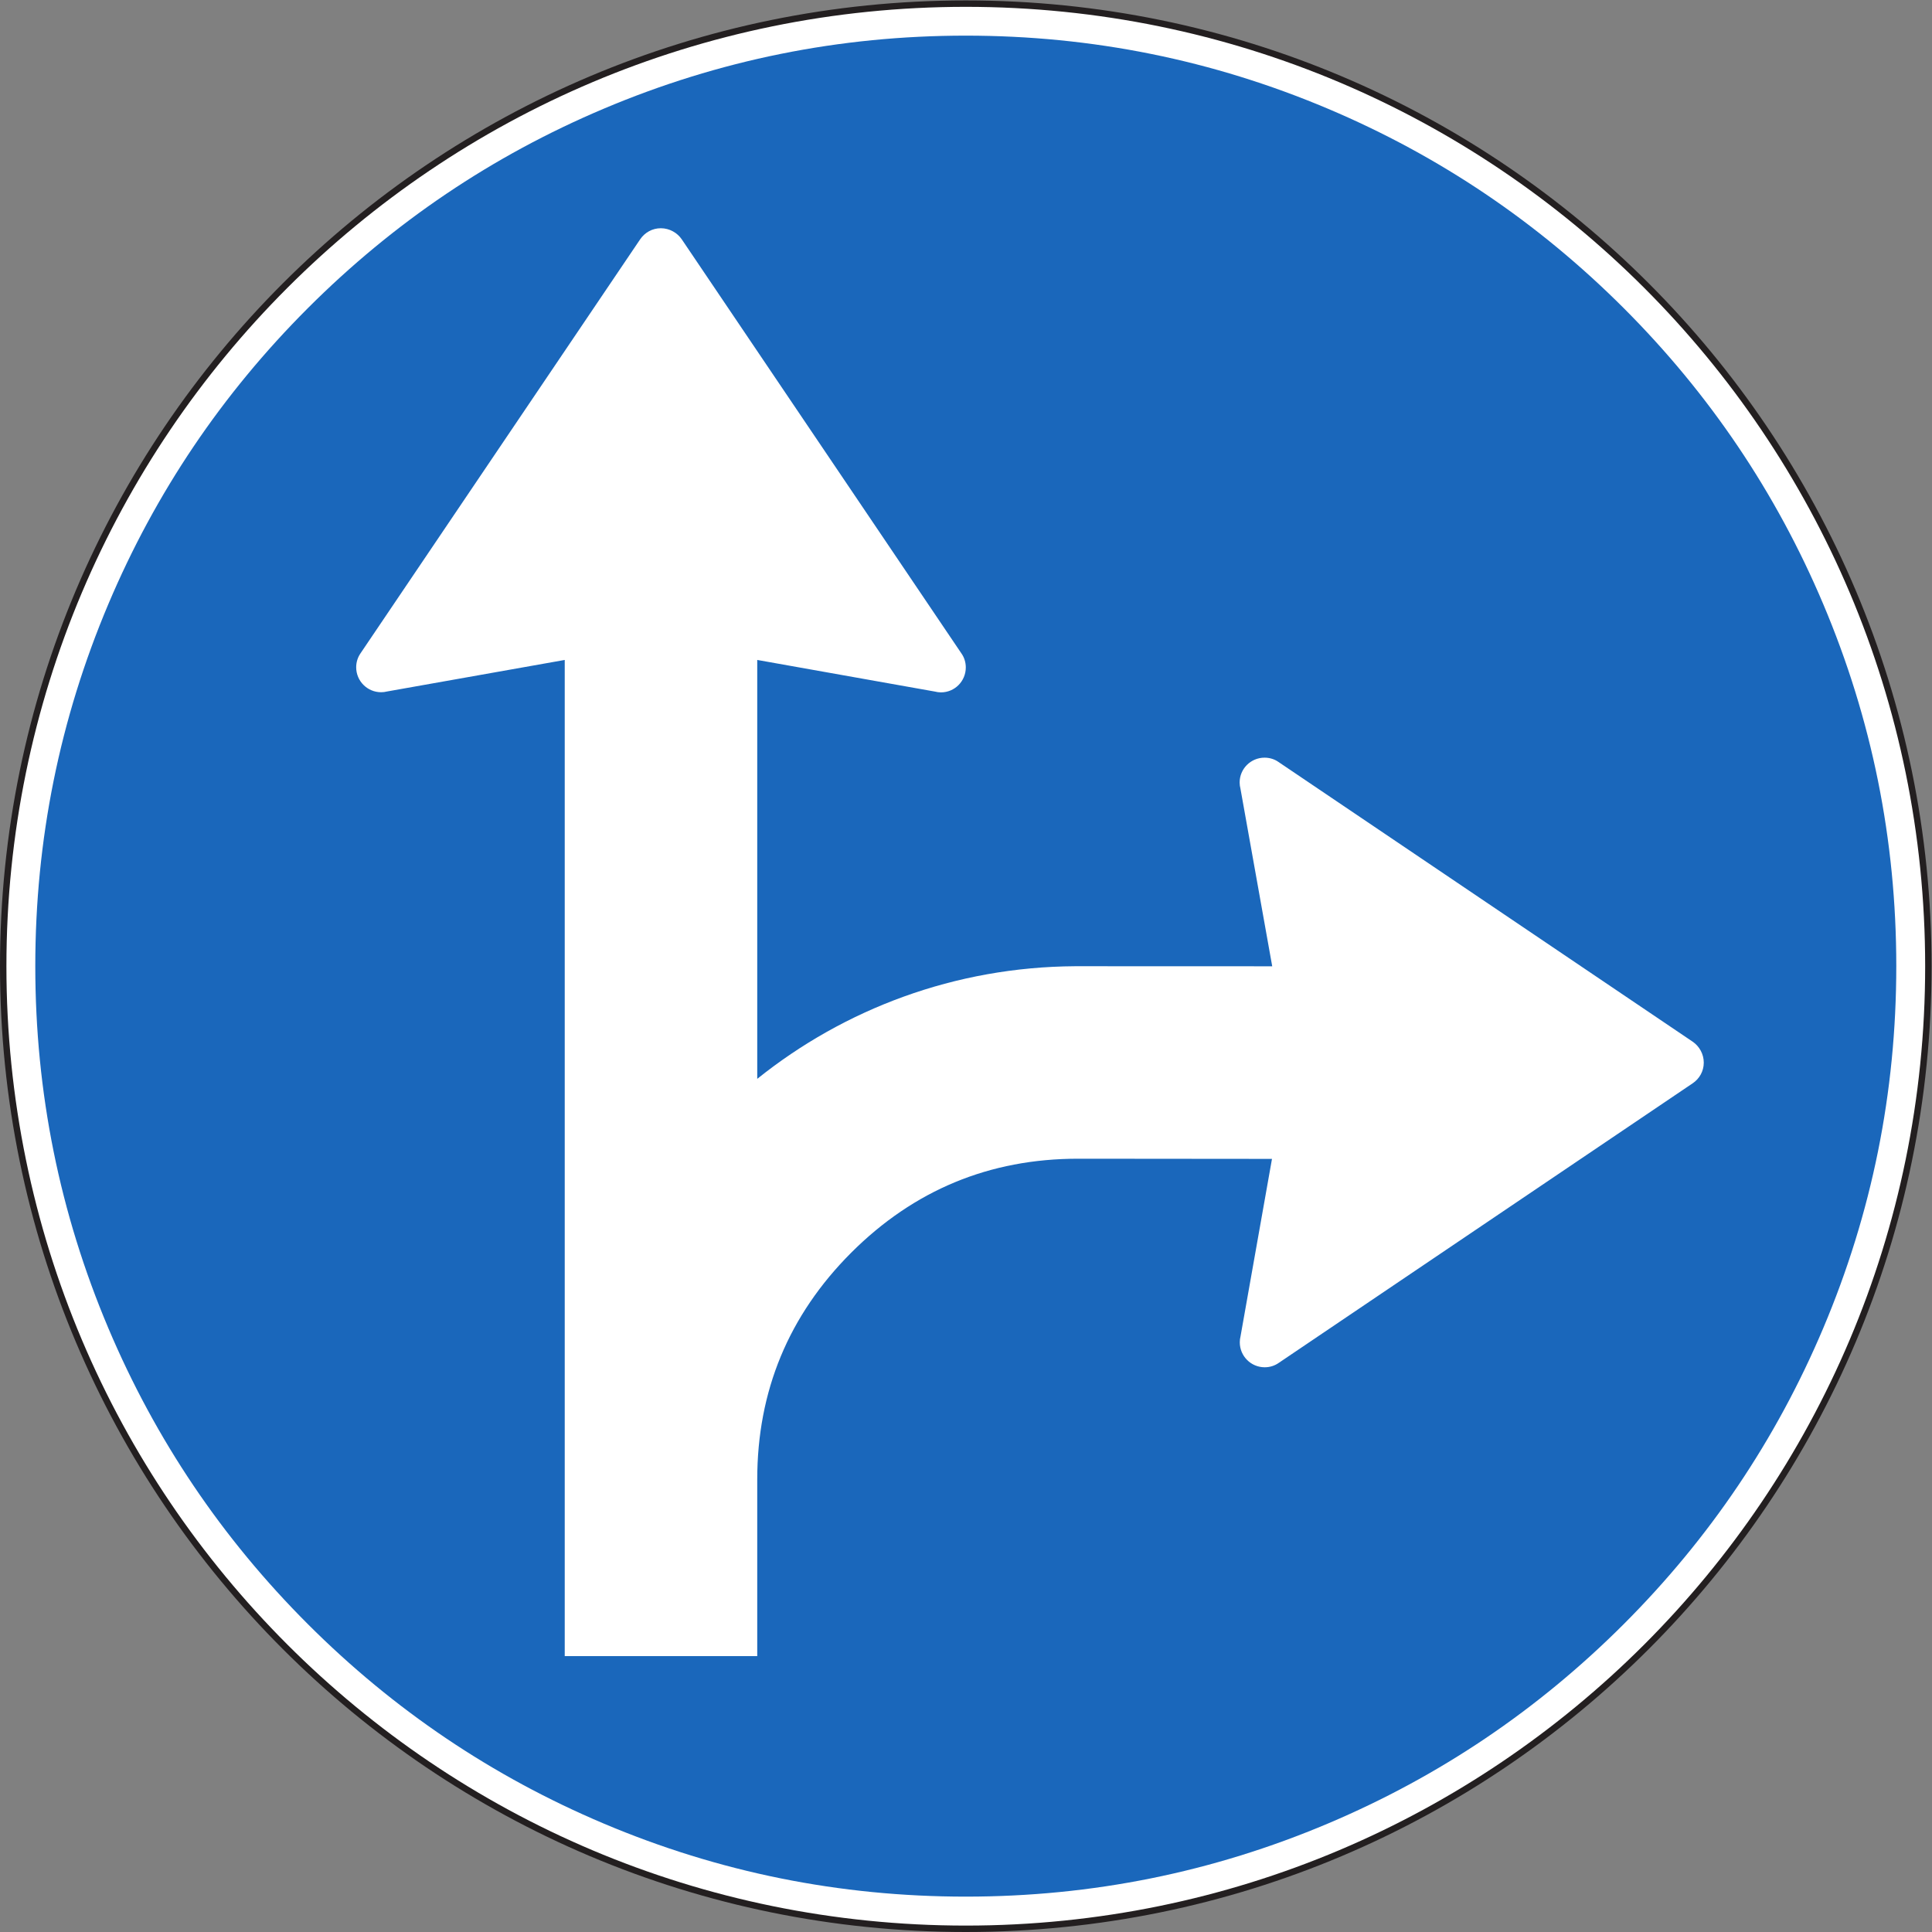
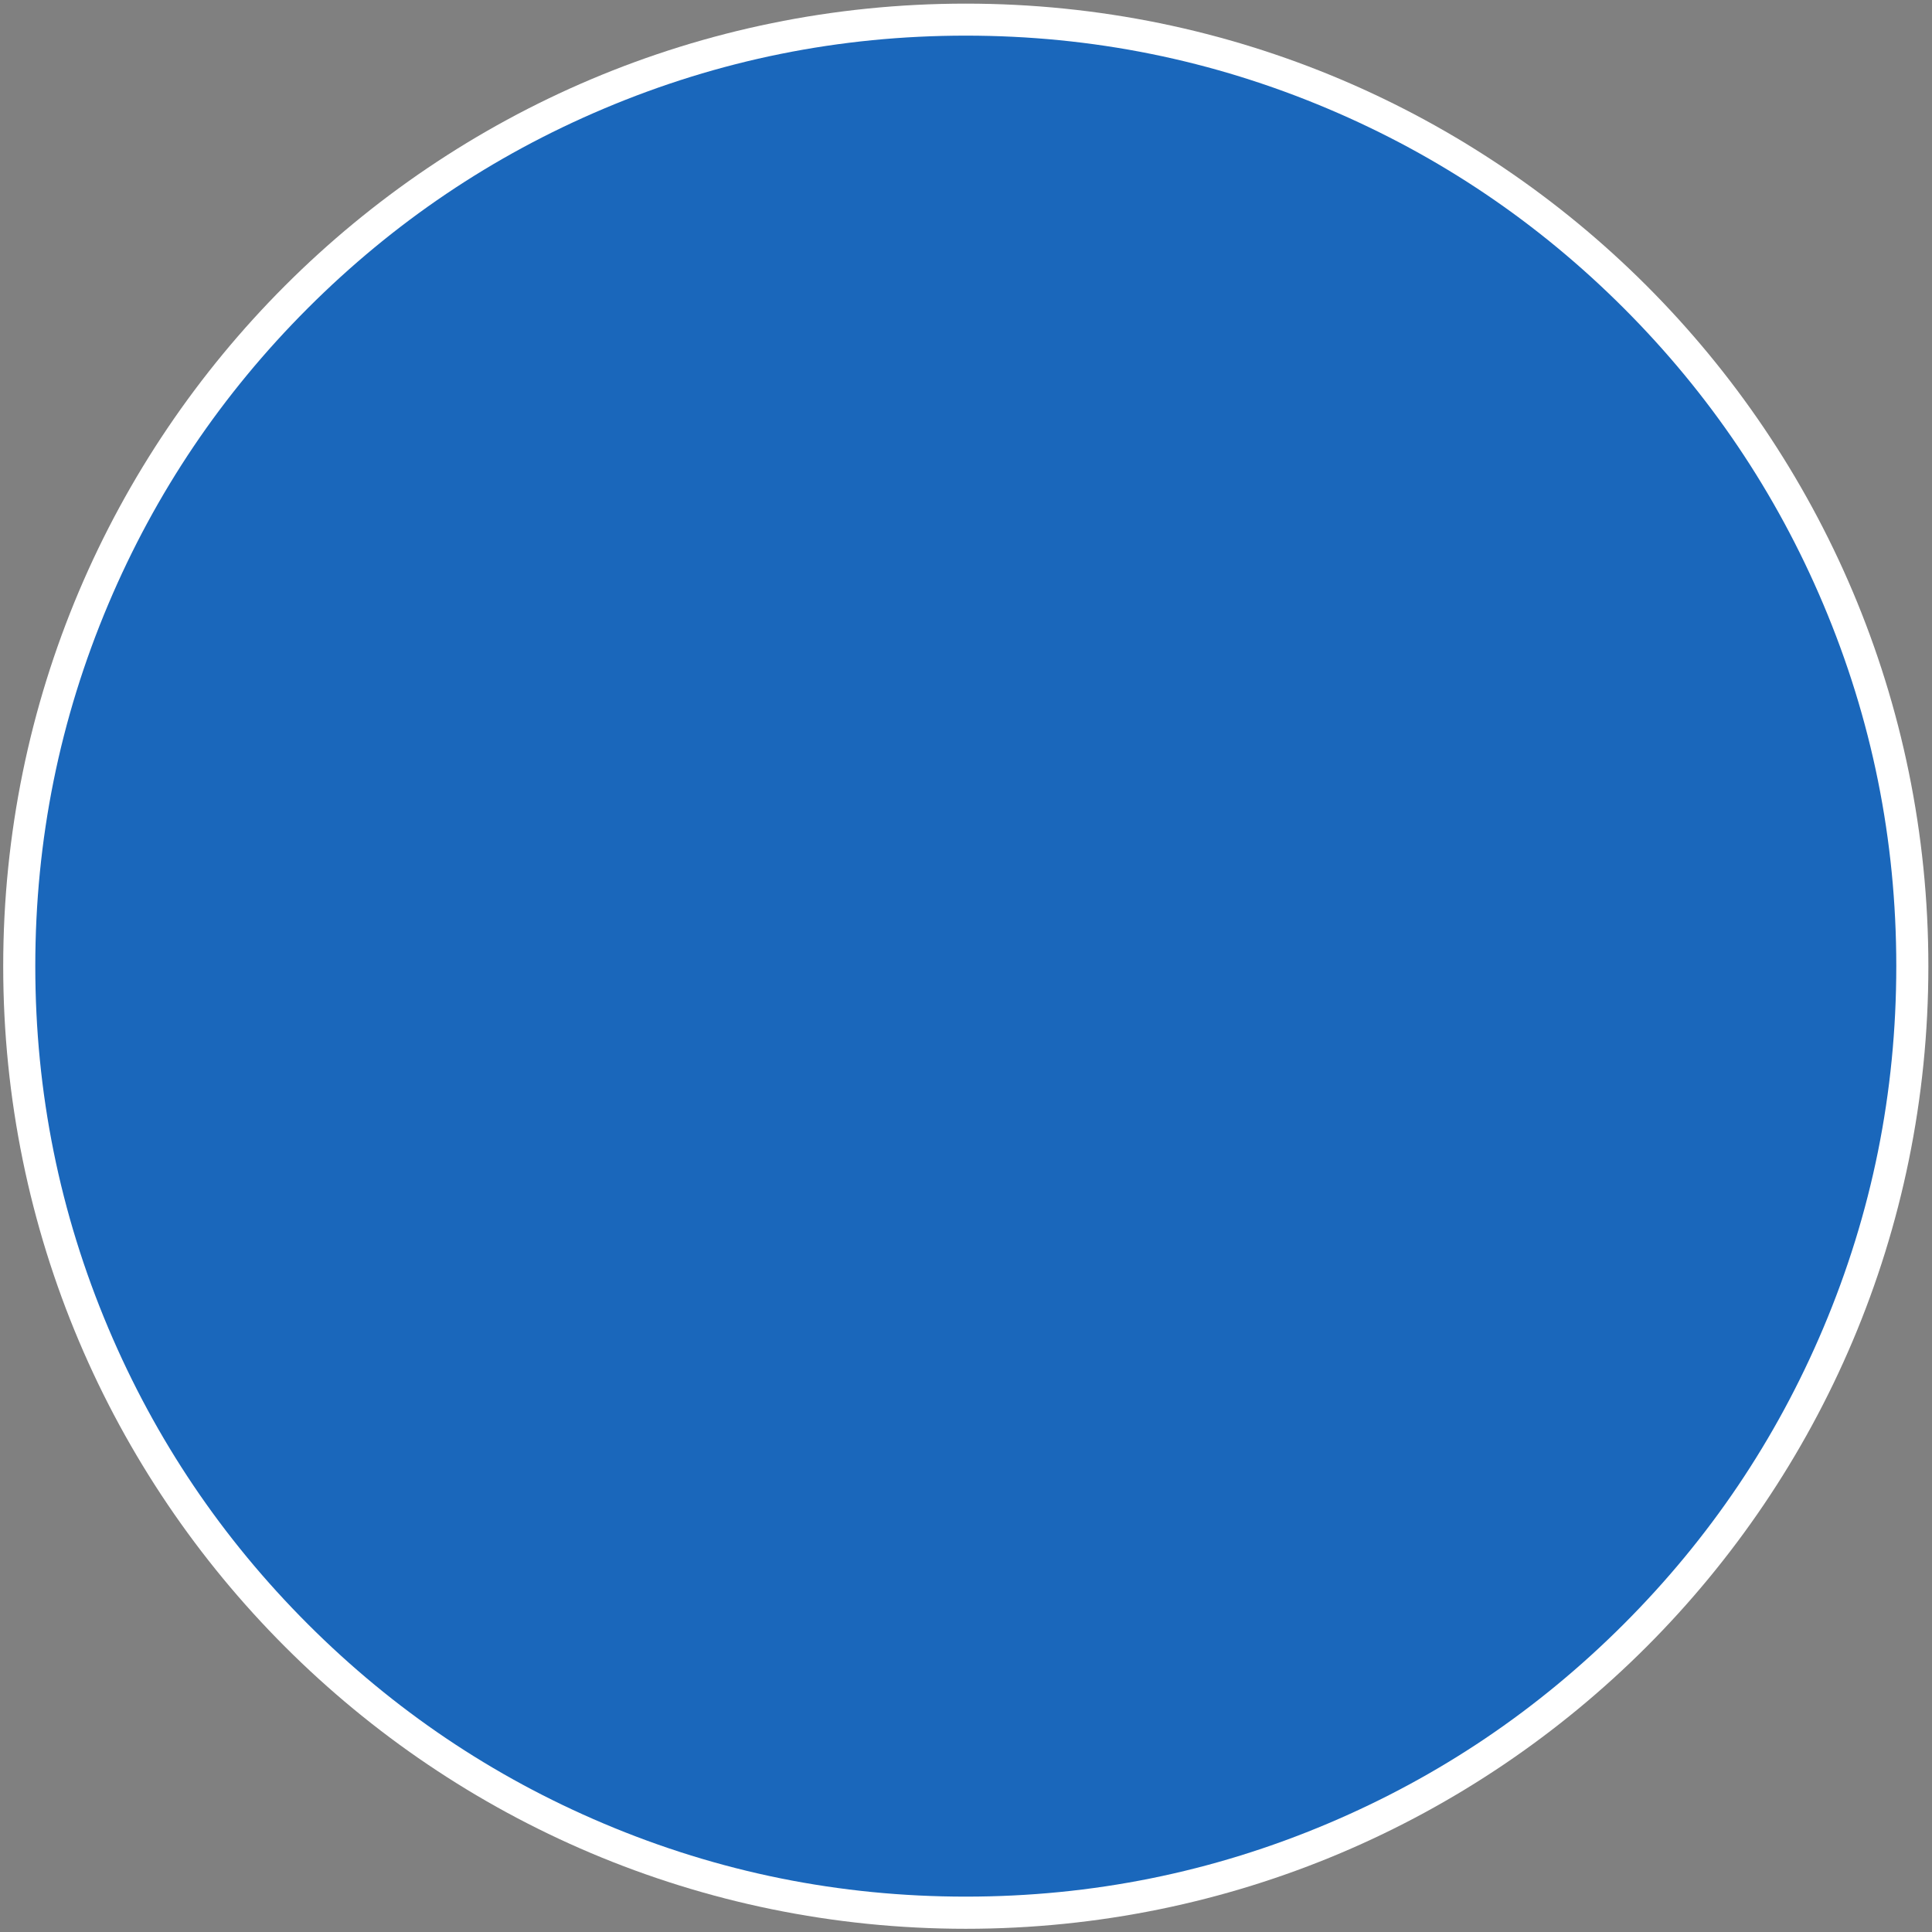
<svg xmlns="http://www.w3.org/2000/svg" viewBox="0 0 113.76 113.76" height="113.76" width="113.76" xml:space="preserve" id="svg2" version="1.1">
  <rect x="0" y="0" width="113.76" height="113.76" fill="#808080" stroke="none" />
  <defs id="defs6" />
  <g transform="matrix(1.333,0,0,-1.333,0,113.76)" id="g10">
    <g transform="scale(0.1)" id="g12">
      <path id="path14" style="fill:#ffffff;fill-opacity:1;fill-rule:nonzero;stroke:none" d="m 851.809,426.609 c 0,234.832 -190.364,425.2 -425.192,425.2 C 191.781,851.809 1.418,661.441 1.418,426.609 1.418,191.777 191.781,1.418 426.617,1.418 c 234.828,0 425.192,190.359 425.192,425.191 v 0" />
-       <path id="path16" style="fill:none;stroke:#231f20;stroke-width:2.835;stroke-linecap:butt;stroke-linejoin:round;stroke-miterlimit:4;stroke-dasharray:none;stroke-opacity:1" d="m 851.809,426.609 c 0,234.832 -190.364,425.2 -425.192,425.2 C 191.781,851.809 1.418,661.441 1.418,426.609 1.418,191.777 191.781,1.418 426.617,1.418 c 234.828,0 425.192,190.359 425.192,425.191 v 0" />
      <path id="path18" style="fill:#1a67bb;fill-opacity:1;fill-rule:nonzero;stroke:none" d="m 837.637,426.645 c 0,55.757 -10.762,109.082 -32.293,159.988 -20.801,49.172 -50.168,92.722 -88.086,130.652 -37.93,37.93 -81.485,67.293 -130.656,88.09 -50.907,21.527 -104.227,32.297 -159.985,32.297 -55.758,0 -109.086,-10.77 -159.984,-32.297 -49.176,-20.797 -92.727,-50.16 -130.656,-88.09 C 98.047,679.355 68.684,635.805 47.887,586.633 26.359,535.727 15.59,482.402 15.59,426.645 15.59,370.895 26.359,317.57 47.887,266.66 68.684,217.492 98.047,173.938 135.977,136.008 173.906,98.078 217.457,68.723 266.633,47.922 317.531,26.387 370.859,15.625 426.617,15.625 c 55.758,0 109.078,10.762 159.985,32.297 49.171,20.801 92.726,50.156 130.656,88.086 37.93,37.93 67.285,81.484 88.086,130.652 21.531,50.91 32.293,104.235 32.293,159.985 v 0" />
-       <path id="path20" style="fill:#ffffff;fill-opacity:1;fill-rule:nonzero;stroke:none" d="m 476.223,341.582 85.644,-0.078 -13.898,-78.406 v 0 c -0.215,-0.821 -0.321,-1.731 -0.321,-2.629 0,-6.082 4.93,-11.016 11.016,-11.016 2.266,0 4.395,0.684 6.152,1.914 v 0 l 182.918,123.551 v 0 c 2.922,1.977 4.864,5.285 4.864,9.105 0,3.813 -1.981,7.27 -4.903,9.254 v 0 L 564.746,516.824 v 0 c -1.726,1.227 -3.887,1.91 -6.152,1.91 -6.082,0 -11.016,-4.894 -11.016,-10.98 0,-0.934 0.137,-1.836 0.352,-2.66 v 0 l 14.043,-78.516 -87.078,0.031 v 0 c -53.102,-0.32 -101.922,-18.898 -140.403,-49.75 v 185.039 l 78.477,-13.968 v 0 c 0.832,-0.215 1.726,-0.356 2.668,-0.356 6.082,0 10.98,4.93 10.98,11.016 0,2.265 -0.687,4.422 -1.91,6.152 v 0 L 301.152,747.695 v 0 c -1.976,2.914 -5.433,4.899 -9.254,4.899 -3.812,0 -7.121,-1.949 -9.105,-4.864 v 0 L 159.242,564.816 v 0 c -1.222,-1.765 -1.906,-3.886 -1.906,-6.16 0,-6.082 4.93,-11.015 11.016,-11.015 0.898,0 1.8,0.109 2.625,0.328 v 0 l 78.48,13.929 V 121.875 h 85.035 v 77.969 c 0,39.133 13.86,72.539 41.504,100.226 27.688,27.645 61.094,41.512 100.227,41.512 v 0" />
    </g>
  </g>
</svg>